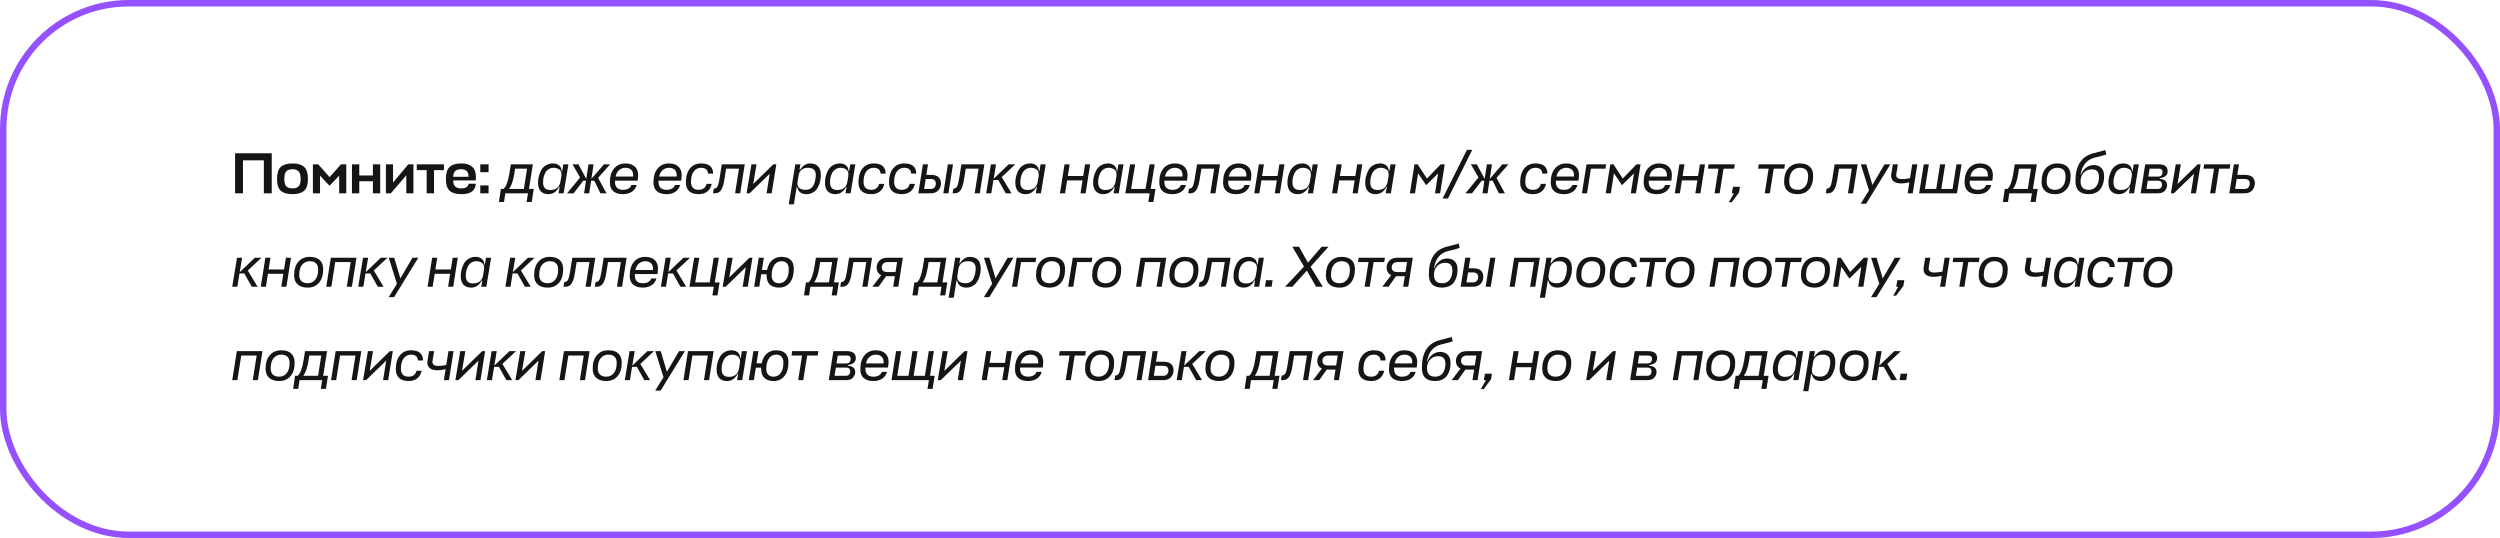
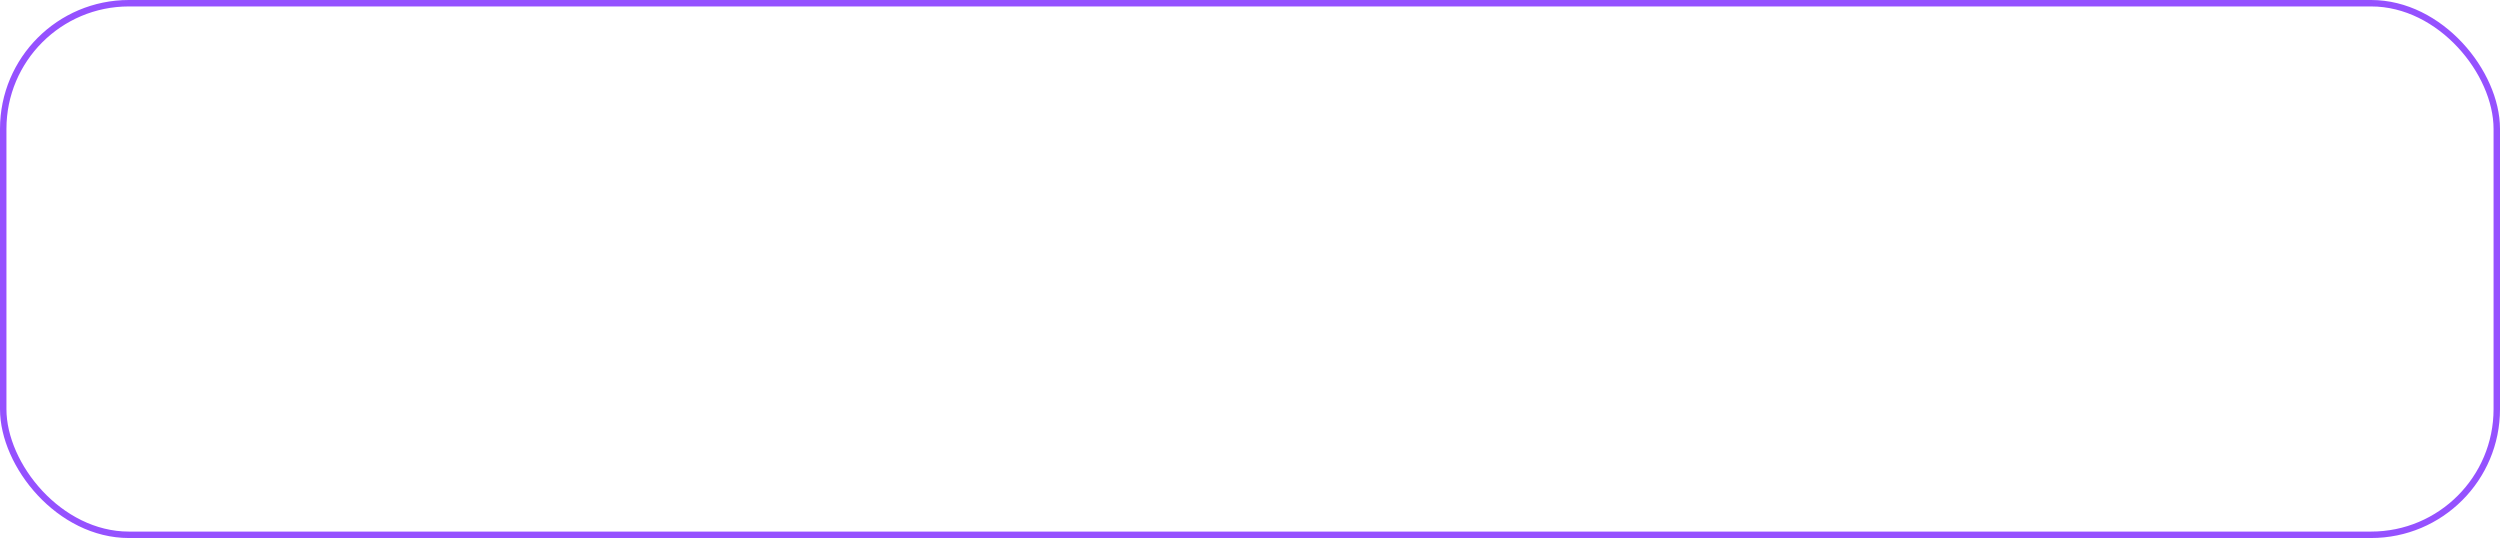
<svg xmlns="http://www.w3.org/2000/svg" width="776" height="167" viewBox="0 0 776 167" fill="none">
-   <path d="M84.348 47.58V60H81.9V49.776H75.42V60H72.972V47.58H84.348ZM88.87 57.84C89.278 58.26 89.914 58.47 90.778 58.47C91.642 58.47 92.278 58.26 92.686 57.84C93.106 57.42 93.316 56.658 93.316 55.554C93.316 54.414 93.106 53.628 92.686 53.196C92.278 52.752 91.642 52.53 90.778 52.53C89.914 52.53 89.278 52.746 88.87 53.178C88.462 53.61 88.258 54.402 88.258 55.554C88.258 56.658 88.462 57.42 88.87 57.84ZM90.778 50.73C92.41 50.73 93.616 51.09 94.396 51.81C95.188 52.53 95.584 53.778 95.584 55.554C95.584 57.282 95.188 58.5 94.396 59.208C93.616 59.916 92.41 60.27 90.778 60.27C89.158 60.27 87.952 59.916 87.16 59.208C86.38 58.5 85.99 57.282 85.99 55.554C85.99 53.778 86.38 52.53 87.16 51.81C87.952 51.09 89.158 50.73 90.778 50.73ZM102.288 57.66L99.336 54.528V60H97.122V51H98.76L102.306 54.978L105.852 51H107.49V60H105.276V54.528L102.288 57.66ZM111.519 51V54.456H115.749V51H118.017V60H115.749V56.256H111.519V60H109.251V51H111.519ZM128.33 60H126.116V54.42L121.31 60H119.78V51H121.994V56.67L126.746 51H128.33V60ZM129.361 51H137.803V52.8H134.725V60H132.439V52.8H129.361V51ZM147.714 54.852V56.004H140.676V56.022C140.688 56.934 140.904 57.57 141.324 57.93C141.744 58.29 142.368 58.47 143.196 58.47C144.564 58.47 145.314 57.99 145.446 57.03H147.714C147.594 58.206 147.156 59.04 146.4 59.532C145.656 60.024 144.582 60.27 143.178 60.27C141.558 60.27 140.358 59.916 139.578 59.208C138.798 58.5 138.408 57.282 138.408 55.554C138.408 53.778 138.792 52.53 139.56 51.81C140.34 51.09 141.54 50.73 143.16 50.73C146.196 50.73 147.714 52.104 147.714 54.852ZM140.676 54.816V54.888H145.428C145.428 54.024 145.23 53.418 144.834 53.07C144.45 52.71 143.886 52.53 143.142 52.53C142.386 52.53 141.798 52.698 141.378 53.034C140.958 53.358 140.724 53.952 140.676 54.816ZM151.653 60H149.079V57.552H151.653V60ZM151.653 53.448H149.079V51H151.653V53.448ZM158.111 53.808L158.561 51H165.401L164.195 58.65H165.689L165.041 62.7H163.457L163.889 60H156.851L156.455 62.7H154.871L155.465 58.65H156.257C156.665 58.35 157.031 57.762 157.355 56.886C157.679 55.998 157.931 54.972 158.111 53.808ZM159.623 54.024C159.299 56.076 158.765 57.618 158.021 58.65H162.611L163.601 52.35H159.875L159.623 54.024ZM173.375 60L173.699 58.038H173.555C173.087 58.854 172.583 59.43 172.043 59.766C171.515 60.102 170.891 60.27 170.171 60.27C169.199 60.27 168.425 59.97 167.849 59.37C167.285 58.758 167.003 57.852 167.003 56.652C167.003 56.028 167.081 55.398 167.237 54.762C167.405 54.114 167.651 53.478 167.975 52.854C168.311 52.23 168.797 51.72 169.433 51.324C170.069 50.928 170.807 50.73 171.647 50.73C172.379 50.73 172.991 50.922 173.483 51.306C173.987 51.678 174.275 52.29 174.347 53.142H174.491L174.851 51H176.435L174.959 60H173.375ZM170.819 58.974C172.631 58.974 173.681 58.104 173.969 56.364L174.239 54.726C174.371 53.742 174.185 53.058 173.681 52.674C173.177 52.278 172.571 52.08 171.863 52.08C171.323 52.08 170.849 52.2 170.441 52.44C170.033 52.668 169.709 52.95 169.469 53.286C169.241 53.622 169.055 54.012 168.911 54.456C168.767 54.888 168.671 55.278 168.623 55.626C168.587 55.974 168.569 56.31 168.569 56.634C168.569 58.194 169.319 58.974 170.819 58.974ZM176.024 60L180.056 55.086L177.698 51H179.552L181.982 55.518L182.666 51H184.25L183.566 55.518L187.472 51H189.38L185.654 55.212L188.264 60H186.374L184.466 56.094H183.476L182.882 60H181.298L181.892 56.094H181.046L178.058 60H176.024ZM193.378 60.27C192.082 60.27 191.08 59.964 190.372 59.352C189.664 58.728 189.31 57.822 189.31 56.634C189.31 54.762 189.748 53.31 190.624 52.278C191.5 51.246 192.67 50.73 194.134 50.73C195.514 50.73 196.564 51.138 197.284 51.954C198.004 52.77 198.238 53.988 197.986 55.608L197.914 56.076H190.894V56.472C190.894 57.264 191.104 57.87 191.524 58.29C191.956 58.71 192.568 58.92 193.36 58.92C194.032 58.92 194.596 58.794 195.052 58.542C195.52 58.29 195.832 57.918 195.988 57.426H197.59C197.362 58.326 196.87 59.028 196.114 59.532C195.37 60.024 194.458 60.27 193.378 60.27ZM194.116 52.08C193.384 52.08 192.742 52.314 192.19 52.782C191.65 53.238 191.278 53.91 191.074 54.798H196.528C196.588 53.838 196.396 53.148 195.952 52.728C195.508 52.296 194.896 52.08 194.116 52.08ZM206.896 60.27C205.6 60.27 204.598 59.964 203.89 59.352C203.182 58.728 202.828 57.822 202.828 56.634C202.828 54.762 203.266 53.31 204.142 52.278C205.018 51.246 206.188 50.73 207.652 50.73C209.032 50.73 210.082 51.138 210.802 51.954C211.522 52.77 211.756 53.988 211.504 55.608L211.432 56.076H204.412V56.472C204.412 57.264 204.622 57.87 205.042 58.29C205.474 58.71 206.086 58.92 206.878 58.92C207.55 58.92 208.114 58.794 208.57 58.542C209.038 58.29 209.35 57.918 209.506 57.426H211.108C210.88 58.326 210.388 59.028 209.632 59.532C208.888 60.024 207.976 60.27 206.896 60.27ZM207.634 52.08C206.902 52.08 206.26 52.314 205.708 52.782C205.168 53.238 204.796 53.91 204.592 54.798H210.046C210.106 53.838 209.914 53.148 209.47 52.728C209.026 52.296 208.414 52.08 207.634 52.08ZM219.326 57.066H220.928C220.7 58.122 220.232 58.92 219.524 59.46C218.828 60 217.946 60.27 216.878 60.27C215.594 60.27 214.61 59.964 213.926 59.352C213.242 58.728 212.9 57.822 212.9 56.634C212.9 54.762 213.326 53.31 214.178 52.278C215.03 51.246 216.182 50.73 217.634 50.73C220.082 50.73 221.324 51.78 221.36 53.88H219.776C219.68 52.68 218.96 52.08 217.616 52.08C216.692 52.08 215.936 52.458 215.348 53.214C214.772 53.958 214.484 55.044 214.484 56.472C214.484 57.264 214.682 57.87 215.078 58.29C215.486 58.71 216.08 58.92 216.86 58.92C218.18 58.92 219.002 58.302 219.326 57.066ZM223.31 55.608L224.048 51H231.176L229.754 60H228.17L229.376 52.35H225.398L224.84 55.824C224.612 57.276 224.27 58.338 223.814 59.01C223.37 59.67 222.746 60 221.942 60H221.312L221.546 58.56C222.026 58.56 222.392 58.362 222.644 57.966C222.896 57.57 223.118 56.784 223.31 55.608ZM239.529 60H237.945L238.917 53.934L232.671 60H231.735L233.247 51H234.831L233.787 57.12L240.051 51H240.969L239.529 60ZM250.307 60.27C248.723 60.27 247.769 59.538 247.445 58.074H247.283L246.419 63.42H244.835L246.869 51H248.453L248.165 52.728H248.327C249.143 51.396 250.211 50.73 251.531 50.73C252.527 50.73 253.319 51.03 253.907 51.63C254.495 52.23 254.789 53.124 254.789 54.312C254.789 54.816 254.747 55.326 254.663 55.842C254.579 56.346 254.429 56.874 254.213 57.426C253.997 57.966 253.727 58.446 253.403 58.866C253.079 59.274 252.647 59.61 252.107 59.874C251.579 60.138 250.979 60.27 250.307 60.27ZM250.847 52.08C249.275 52.08 248.303 52.776 247.931 54.168L247.553 56.49C247.481 56.97 247.511 57.384 247.643 57.732C247.775 58.068 247.985 58.32 248.273 58.488C248.561 58.644 248.849 58.758 249.137 58.83C249.425 58.89 249.737 58.92 250.073 58.92C250.721 58.92 251.267 58.758 251.711 58.434C252.167 58.098 252.491 57.666 252.683 57.138C252.887 56.598 253.025 56.106 253.097 55.662C253.181 55.218 253.223 54.774 253.223 54.33C253.223 52.83 252.431 52.08 250.847 52.08ZM262.443 60L262.767 58.038H262.623C262.155 58.854 261.651 59.43 261.111 59.766C260.583 60.102 259.959 60.27 259.239 60.27C258.267 60.27 257.493 59.97 256.917 59.37C256.353 58.758 256.071 57.852 256.071 56.652C256.071 56.028 256.149 55.398 256.305 54.762C256.473 54.114 256.719 53.478 257.043 52.854C257.379 52.23 257.865 51.72 258.501 51.324C259.137 50.928 259.875 50.73 260.715 50.73C261.447 50.73 262.059 50.922 262.551 51.306C263.055 51.678 263.343 52.29 263.415 53.142H263.559L263.919 51H265.503L264.027 60H262.443ZM259.887 58.974C261.699 58.974 262.749 58.104 263.037 56.364L263.307 54.726C263.439 53.742 263.253 53.058 262.749 52.674C262.245 52.278 261.639 52.08 260.931 52.08C260.391 52.08 259.917 52.2 259.509 52.44C259.101 52.668 258.777 52.95 258.537 53.286C258.309 53.622 258.123 54.012 257.979 54.456C257.835 54.888 257.739 55.278 257.691 55.626C257.655 55.974 257.637 56.31 257.637 56.634C257.637 58.194 258.387 58.974 259.887 58.974ZM272.887 57.066H274.489C274.261 58.122 273.793 58.92 273.085 59.46C272.389 60 271.507 60.27 270.439 60.27C269.155 60.27 268.171 59.964 267.487 59.352C266.803 58.728 266.461 57.822 266.461 56.634C266.461 54.762 266.887 53.31 267.739 52.278C268.591 51.246 269.743 50.73 271.195 50.73C273.643 50.73 274.885 51.78 274.921 53.88H273.337C273.241 52.68 272.521 52.08 271.177 52.08C270.253 52.08 269.497 52.458 268.909 53.214C268.333 53.958 268.045 55.044 268.045 56.472C268.045 57.264 268.243 57.87 268.639 58.29C269.047 58.71 269.641 58.92 270.421 58.92C271.741 58.92 272.563 58.302 272.887 57.066ZM282.379 57.066H283.981C283.753 58.122 283.285 58.92 282.577 59.46C281.881 60 280.999 60.27 279.931 60.27C278.647 60.27 277.663 59.964 276.979 59.352C276.295 58.728 275.953 57.822 275.953 56.634C275.953 54.762 276.379 53.31 277.231 52.278C278.083 51.246 279.235 50.73 280.687 50.73C283.135 50.73 284.377 51.78 284.413 53.88H282.829C282.733 52.68 282.013 52.08 280.669 52.08C279.745 52.08 278.989 52.458 278.401 53.214C277.825 53.958 277.537 55.044 277.537 56.472C277.537 57.264 277.735 57.87 278.131 58.29C278.539 58.71 279.133 58.92 279.913 58.92C281.233 58.92 282.055 58.302 282.379 57.066ZM288.937 54.276C291.025 54.276 292.069 55.17 292.069 56.958C292.069 57.786 291.793 58.5 291.241 59.1C290.701 59.7 289.921 60 288.901 60H285.049L286.471 51H288.055L287.533 54.276H288.937ZM294.229 51H295.813L294.391 60H292.807L294.229 51ZM288.811 55.554H287.335L286.849 58.65H288.955C289.411 58.65 289.777 58.494 290.053 58.182C290.341 57.87 290.485 57.474 290.485 56.994C290.485 56.034 289.927 55.554 288.811 55.554ZM297.683 55.608L298.421 51H305.549L304.127 60H302.543L303.749 52.35H299.771L299.213 55.824C298.985 57.276 298.643 58.338 298.187 59.01C297.743 59.67 297.119 60 296.315 60H295.685L295.919 58.56C296.399 58.56 296.765 58.362 297.017 57.966C297.269 57.57 297.491 56.784 297.683 55.608ZM312.174 60L309.852 55.878H308.358L307.692 60H306.108L307.584 51H309.168L308.43 55.482L313.11 51H315.162L310.932 54.96L313.974 60H312.174ZM321.523 60L321.847 58.038H321.703C321.235 58.854 320.731 59.43 320.191 59.766C319.663 60.102 319.039 60.27 318.319 60.27C317.347 60.27 316.573 59.97 315.997 59.37C315.433 58.758 315.151 57.852 315.151 56.652C315.151 56.028 315.229 55.398 315.385 54.762C315.553 54.114 315.799 53.478 316.123 52.854C316.459 52.23 316.945 51.72 317.581 51.324C318.217 50.928 318.955 50.73 319.795 50.73C320.527 50.73 321.139 50.922 321.631 51.306C322.135 51.678 322.423 52.29 322.495 53.142H322.639L322.999 51H324.583L323.107 60H321.523ZM318.967 58.974C320.779 58.974 321.829 58.104 322.117 56.364L322.387 54.726C322.519 53.742 322.333 53.058 321.829 52.674C321.325 52.278 320.719 52.08 320.011 52.08C319.471 52.08 318.997 52.2 318.589 52.44C318.181 52.668 317.857 52.95 317.617 53.286C317.389 53.622 317.203 54.012 317.059 54.456C316.915 54.888 316.819 55.278 316.771 55.626C316.735 55.974 316.717 56.31 316.717 56.634C316.717 58.194 317.467 58.974 318.967 58.974ZM336.806 51H338.39L336.968 60H335.384L336.014 55.986H331.226L330.596 60H329.012L330.434 51H332.018L331.442 54.636H336.23L336.806 51ZM345.676 60L346 58.038H345.856C345.388 58.854 344.884 59.43 344.344 59.766C343.816 60.102 343.192 60.27 342.472 60.27C341.5 60.27 340.726 59.97 340.15 59.37C339.586 58.758 339.304 57.852 339.304 56.652C339.304 56.028 339.382 55.398 339.538 54.762C339.706 54.114 339.952 53.478 340.276 52.854C340.612 52.23 341.098 51.72 341.734 51.324C342.37 50.928 343.108 50.73 343.948 50.73C344.68 50.73 345.292 50.922 345.784 51.306C346.288 51.678 346.576 52.29 346.648 53.142H346.792L347.152 51H348.736L347.26 60H345.676ZM343.12 58.974C344.932 58.974 345.982 58.104 346.27 56.364L346.54 54.726C346.672 53.742 346.486 53.058 345.982 52.674C345.478 52.278 344.872 52.08 344.164 52.08C343.624 52.08 343.15 52.2 342.742 52.44C342.334 52.668 342.01 52.95 341.77 53.286C341.542 53.622 341.356 54.012 341.212 54.456C341.068 54.888 340.972 55.278 340.924 55.626C340.888 55.974 340.87 56.31 340.87 56.634C340.87 58.194 341.62 58.974 343.12 58.974ZM356.425 62.7L356.857 60H349.297L350.773 51H352.357L351.097 58.65H355.579L356.839 51H358.423L357.163 58.65H358.657L358.009 62.7H356.425ZM363.904 60.27C362.608 60.27 361.606 59.964 360.898 59.352C360.19 58.728 359.836 57.822 359.836 56.634C359.836 54.762 360.274 53.31 361.15 52.278C362.026 51.246 363.196 50.73 364.66 50.73C366.04 50.73 367.09 51.138 367.81 51.954C368.53 52.77 368.764 53.988 368.512 55.608L368.44 56.076H361.42V56.472C361.42 57.264 361.63 57.87 362.05 58.29C362.482 58.71 363.094 58.92 363.886 58.92C364.558 58.92 365.122 58.794 365.578 58.542C366.046 58.29 366.358 57.918 366.514 57.426H368.116C367.888 58.326 367.396 59.028 366.64 59.532C365.896 60.024 364.984 60.27 363.904 60.27ZM364.642 52.08C363.91 52.08 363.268 52.314 362.716 52.782C362.176 53.238 361.804 53.91 361.6 54.798H367.054C367.114 53.838 366.922 53.148 366.478 52.728C366.034 52.296 365.422 52.08 364.642 52.08ZM370.826 55.608L371.564 51H378.692L377.27 60H375.686L376.892 52.35H372.914L372.356 55.824C372.128 57.276 371.786 58.338 371.33 59.01C370.886 59.67 370.262 60 369.458 60H368.828L369.062 58.56C369.542 58.56 369.908 58.362 370.16 57.966C370.412 57.57 370.634 56.784 370.826 55.608ZM383.714 60.27C382.418 60.27 381.416 59.964 380.708 59.352C380 58.728 379.646 57.822 379.646 56.634C379.646 54.762 380.084 53.31 380.96 52.278C381.836 51.246 383.006 50.73 384.47 50.73C385.85 50.73 386.9 51.138 387.62 51.954C388.34 52.77 388.574 53.988 388.322 55.608L388.25 56.076H381.23V56.472C381.23 57.264 381.44 57.87 381.86 58.29C382.292 58.71 382.904 58.92 383.696 58.92C384.368 58.92 384.932 58.794 385.388 58.542C385.856 58.29 386.168 57.918 386.324 57.426H387.926C387.698 58.326 387.206 59.028 386.45 59.532C385.706 60.024 384.794 60.27 383.714 60.27ZM384.452 52.08C383.72 52.08 383.078 52.314 382.526 52.782C381.986 53.238 381.614 53.91 381.41 54.798H386.864C386.924 53.838 386.732 53.148 386.288 52.728C385.844 52.296 385.232 52.08 384.452 52.08ZM397.116 51H398.7L397.278 60H395.694L396.324 55.986H391.536L390.906 60H389.322L390.744 51H392.328L391.752 54.636H396.54L397.116 51ZM405.986 60L406.31 58.038H406.166C405.698 58.854 405.194 59.43 404.654 59.766C404.126 60.102 403.502 60.27 402.782 60.27C401.81 60.27 401.036 59.97 400.46 59.37C399.896 58.758 399.614 57.852 399.614 56.652C399.614 56.028 399.692 55.398 399.848 54.762C400.016 54.114 400.262 53.478 400.586 52.854C400.922 52.23 401.408 51.72 402.044 51.324C402.68 50.928 403.418 50.73 404.258 50.73C404.99 50.73 405.602 50.922 406.094 51.306C406.598 51.678 406.886 52.29 406.958 53.142H407.102L407.462 51H409.046L407.57 60H405.986ZM403.43 58.974C405.242 58.974 406.292 58.104 406.58 56.364L406.85 54.726C406.982 53.742 406.796 53.058 406.292 52.674C405.788 52.278 405.182 52.08 404.474 52.08C403.934 52.08 403.46 52.2 403.052 52.44C402.644 52.668 402.32 52.95 402.08 53.286C401.852 53.622 401.666 54.012 401.522 54.456C401.378 54.888 401.282 55.278 401.234 55.626C401.198 55.974 401.18 56.31 401.18 56.634C401.18 58.194 401.93 58.974 403.43 58.974ZM421.269 51H422.853L421.431 60H419.847L420.477 55.986H415.689L415.059 60H413.475L414.897 51H416.481L415.905 54.636H420.693L421.269 51ZM430.138 60L430.462 58.038H430.318C429.85 58.854 429.346 59.43 428.806 59.766C428.278 60.102 427.654 60.27 426.934 60.27C425.962 60.27 425.188 59.97 424.612 59.37C424.048 58.758 423.766 57.852 423.766 56.652C423.766 56.028 423.844 55.398 424 54.762C424.168 54.114 424.414 53.478 424.738 52.854C425.074 52.23 425.56 51.72 426.196 51.324C426.832 50.928 427.57 50.73 428.41 50.73C429.142 50.73 429.754 50.922 430.246 51.306C430.75 51.678 431.038 52.29 431.11 53.142H431.254L431.614 51H433.198L431.722 60H430.138ZM427.582 58.974C429.394 58.974 430.444 58.104 430.732 56.364L431.002 54.726C431.134 53.742 430.948 53.058 430.444 52.674C429.94 52.278 429.334 52.08 428.626 52.08C428.086 52.08 427.612 52.2 427.204 52.44C426.796 52.668 426.472 52.95 426.232 53.286C426.004 53.622 425.818 54.012 425.674 54.456C425.53 54.888 425.434 55.278 425.386 55.626C425.35 55.974 425.332 56.31 425.332 56.634C425.332 58.194 426.082 58.974 427.582 58.974ZM442.685 57.48L440.183 53.79L439.211 60H437.627L439.049 51H440.039L442.919 55.428L447.185 51H448.445L447.023 60H445.421L446.393 53.826L442.685 57.48ZM447.776 61.62L455.336 46.5H456.992L449.45 61.62H447.776ZM454.884 60L458.916 55.086L456.558 51H458.412L460.842 55.518L461.526 51H463.11L462.426 55.518L466.332 51H468.24L464.514 55.212L467.124 60H465.234L463.326 56.094H462.336L461.742 60H460.158L460.752 56.094H459.906L456.918 60H454.884ZM478.287 57.066H479.889C479.661 58.122 479.193 58.92 478.485 59.46C477.789 60 476.907 60.27 475.839 60.27C474.555 60.27 473.571 59.964 472.887 59.352C472.203 58.728 471.861 57.822 471.861 56.634C471.861 54.762 472.287 53.31 473.139 52.278C473.991 51.246 475.143 50.73 476.595 50.73C479.043 50.73 480.285 51.78 480.321 53.88H478.737C478.641 52.68 477.921 52.08 476.577 52.08C475.653 52.08 474.897 52.458 474.309 53.214C473.733 53.958 473.445 55.044 473.445 56.472C473.445 57.264 473.643 57.87 474.039 58.29C474.447 58.71 475.041 58.92 475.821 58.92C477.141 58.92 477.963 58.302 478.287 57.066ZM485.421 60.27C484.125 60.27 483.123 59.964 482.415 59.352C481.707 58.728 481.353 57.822 481.353 56.634C481.353 54.762 481.791 53.31 482.667 52.278C483.543 51.246 484.713 50.73 486.177 50.73C487.557 50.73 488.607 51.138 489.327 51.954C490.047 52.77 490.281 53.988 490.029 55.608L489.957 56.076H482.937V56.472C482.937 57.264 483.147 57.87 483.567 58.29C483.999 58.71 484.611 58.92 485.403 58.92C486.075 58.92 486.639 58.794 487.095 58.542C487.563 58.29 487.875 57.918 488.031 57.426H489.633C489.405 58.326 488.913 59.028 488.157 59.532C487.413 60.024 486.501 60.27 485.421 60.27ZM486.159 52.08C485.427 52.08 484.785 52.314 484.233 52.782C483.693 53.238 483.321 53.91 483.117 54.798H488.571C488.631 53.838 488.439 53.148 487.995 52.728C487.551 52.296 486.939 52.08 486.159 52.08ZM491.029 60L492.451 51H498.535L498.319 52.35H493.819L492.613 60H491.029ZM503.47 57.48L500.968 53.79L499.996 60H498.412L499.834 51H500.824L503.704 55.428L507.97 51H509.23L507.808 60H506.206L507.178 53.826L503.47 57.48ZM514.249 60.27C512.953 60.27 511.951 59.964 511.243 59.352C510.535 58.728 510.181 57.822 510.181 56.634C510.181 54.762 510.619 53.31 511.495 52.278C512.371 51.246 513.541 50.73 515.005 50.73C516.385 50.73 517.435 51.138 518.155 51.954C518.875 52.77 519.109 53.988 518.857 55.608L518.785 56.076H511.765V56.472C511.765 57.264 511.975 57.87 512.395 58.29C512.827 58.71 513.439 58.92 514.231 58.92C514.903 58.92 515.467 58.794 515.923 58.542C516.391 58.29 516.703 57.918 516.859 57.426H518.461C518.233 58.326 517.741 59.028 516.985 59.532C516.241 60.024 515.329 60.27 514.249 60.27ZM514.987 52.08C514.255 52.08 513.613 52.314 513.061 52.782C512.521 53.238 512.149 53.91 511.945 54.798H517.399C517.459 53.838 517.267 53.148 516.823 52.728C516.379 52.296 515.767 52.08 514.987 52.08ZM527.652 51H529.236L527.814 60H526.23L526.86 55.986H522.072L521.442 60H519.858L521.28 51H522.864L522.288 54.636H527.076L527.652 51ZM530.347 51H538.483L538.267 52.35H534.991L533.785 60H532.201L533.407 52.35H530.131L530.347 51ZM537.539 62.772H536.639L538.223 60H537.557L537.935 57.984H540.077L539.807 59.73L537.539 62.772ZM545.921 51H554.057L553.841 52.35H550.565L549.359 60H547.775L548.981 52.35H545.705L545.921 51ZM558.005 58.92C558.965 58.92 559.745 58.56 560.345 57.84C560.945 57.12 561.245 56.07 561.245 54.69C561.245 52.95 560.375 52.08 558.635 52.08C557.675 52.08 556.889 52.446 556.277 53.178C555.677 53.91 555.377 54.978 555.377 56.382C555.377 57.186 555.599 57.81 556.043 58.254C556.499 58.698 557.153 58.92 558.005 58.92ZM558.653 50.73C560.021 50.73 561.053 51.06 561.749 51.72C562.457 52.368 562.811 53.316 562.811 54.564C562.811 56.376 562.379 57.78 561.515 58.776C560.651 59.772 559.487 60.27 558.023 60.27C556.667 60.27 555.623 59.94 554.891 59.28C554.159 58.62 553.793 57.684 553.793 56.472C553.793 54.648 554.231 53.238 555.107 52.242C555.983 51.234 557.165 50.73 558.653 50.73ZM568.738 55.608L569.476 51H576.604L575.182 60H573.598L574.804 52.35H570.826L570.268 55.824C570.04 57.276 569.698 58.338 569.242 59.01C568.798 59.67 568.174 60 567.37 60H566.74L566.974 58.56C567.454 58.56 567.82 58.362 568.072 57.966C568.324 57.57 568.546 56.784 568.738 55.608ZM577.558 63.24L580.132 59.082L577.594 51H579.286L581.194 57.408L584.956 51H586.774L579.25 63.24H577.558ZM587.058 53.952L587.544 51H589.11L588.624 53.952C588.528 54.48 588.624 54.888 588.912 55.176C589.212 55.452 589.704 55.59 590.388 55.59C591.168 55.59 591.996 55.494 592.872 55.302L593.556 51H595.14L593.718 60H592.134L592.674 56.598C591.702 56.826 590.874 56.94 590.19 56.94C589.014 56.94 588.156 56.676 587.616 56.148C587.088 55.62 586.902 54.888 587.058 53.952ZM598.713 51L597.507 58.65H600.999L602.205 51H603.789L602.583 58.65H606.075L607.281 51H608.865L607.443 60H595.707L597.129 51H598.713ZM613.882 60.27C612.586 60.27 611.584 59.964 610.876 59.352C610.168 58.728 609.814 57.822 609.814 56.634C609.814 54.762 610.252 53.31 611.128 52.278C612.004 51.246 613.174 50.73 614.638 50.73C616.018 50.73 617.068 51.138 617.788 51.954C618.508 52.77 618.742 53.988 618.49 55.608L618.418 56.076H611.398V56.472C611.398 57.264 611.608 57.87 612.028 58.29C612.46 58.71 613.072 58.92 613.864 58.92C614.536 58.92 615.1 58.794 615.556 58.542C616.024 58.29 616.336 57.918 616.492 57.426H618.094C617.866 58.326 617.374 59.028 616.618 59.532C615.874 60.024 614.962 60.27 613.882 60.27ZM614.62 52.08C613.888 52.08 613.246 52.314 612.694 52.782C612.154 53.238 611.782 53.91 611.578 54.798H617.032C617.092 53.838 616.9 53.148 616.456 52.728C616.012 52.296 615.4 52.08 614.62 52.08ZM624.934 53.808L625.384 51H632.224L631.018 58.65H632.512L631.864 62.7H630.28L630.712 60H623.674L623.278 62.7H621.694L622.288 58.65H623.08C623.488 58.35 623.854 57.762 624.178 56.886C624.502 55.998 624.754 54.972 624.934 53.808ZM626.446 54.024C626.122 56.076 625.588 57.618 624.844 58.65H629.434L630.424 52.35H626.698L626.446 54.024ZM637.915 58.92C638.875 58.92 639.655 58.56 640.255 57.84C640.855 57.12 641.155 56.07 641.155 54.69C641.155 52.95 640.285 52.08 638.545 52.08C637.585 52.08 636.799 52.446 636.187 53.178C635.587 53.91 635.287 54.978 635.287 56.382C635.287 57.186 635.509 57.81 635.953 58.254C636.409 58.698 637.063 58.92 637.915 58.92ZM638.563 50.73C639.931 50.73 640.963 51.06 641.659 51.72C642.367 52.368 642.721 53.316 642.721 54.564C642.721 56.376 642.289 57.78 641.425 58.776C640.561 59.772 639.397 60.27 637.933 60.27C636.577 60.27 635.533 59.94 634.801 59.28C634.069 58.62 633.703 57.684 633.703 56.472C633.703 54.648 634.141 53.238 635.017 52.242C635.893 51.234 637.075 50.73 638.563 50.73ZM648.286 60.27C645.574 60.27 644.218 58.908 644.218 56.184C644.218 51.348 646.108 48.468 649.888 47.544C652 47.016 653.2 46.698 653.488 46.59L653.794 47.958C653.122 48.198 651.94 48.516 650.248 48.912C647.74 49.524 646.264 51.294 645.82 54.222H645.946C646.306 53.25 646.846 52.512 647.566 52.008C648.286 51.492 649.06 51.234 649.888 51.234C650.884 51.234 651.67 51.528 652.246 52.116C652.834 52.692 653.128 53.556 653.128 54.708C653.128 55.452 653.038 56.148 652.858 56.796C652.69 57.432 652.42 58.02 652.048 58.56C651.688 59.088 651.184 59.508 650.536 59.82C649.888 60.12 649.138 60.27 648.286 60.27ZM648.322 58.92C649.378 58.92 650.176 58.548 650.716 57.804C651.256 57.06 651.526 56.112 651.526 54.96C651.526 53.364 650.794 52.566 649.33 52.566C648.238 52.566 647.374 52.932 646.738 53.664C646.114 54.384 645.802 55.254 645.802 56.274C645.802 58.038 646.642 58.92 648.322 58.92ZM660.834 60L661.158 58.038H661.014C660.546 58.854 660.042 59.43 659.502 59.766C658.974 60.102 658.35 60.27 657.63 60.27C656.658 60.27 655.884 59.97 655.308 59.37C654.744 58.758 654.462 57.852 654.462 56.652C654.462 56.028 654.54 55.398 654.696 54.762C654.864 54.114 655.11 53.478 655.434 52.854C655.77 52.23 656.256 51.72 656.892 51.324C657.528 50.928 658.266 50.73 659.106 50.73C659.838 50.73 660.45 50.922 660.942 51.306C661.446 51.678 661.734 52.29 661.806 53.142H661.95L662.31 51H663.894L662.418 60H660.834ZM658.278 58.974C660.09 58.974 661.14 58.104 661.428 56.364L661.698 54.726C661.83 53.742 661.644 53.058 661.14 52.674C660.636 52.278 660.03 52.08 659.322 52.08C658.782 52.08 658.308 52.2 657.9 52.44C657.492 52.668 657.168 52.95 656.928 53.286C656.7 53.622 656.514 54.012 656.37 54.456C656.226 54.888 656.13 55.278 656.082 55.626C656.046 55.974 656.028 56.31 656.028 56.634C656.028 58.194 656.778 58.974 658.278 58.974ZM664.455 60L665.877 51H670.089C671.925 51 672.843 51.732 672.843 53.196C672.843 53.76 672.633 54.228 672.213 54.6C671.793 54.972 671.193 55.206 670.413 55.302L670.377 55.536C671.901 55.632 672.663 56.292 672.663 57.516C672.663 58.104 672.429 58.668 671.961 59.208C671.505 59.736 670.785 60 669.801 60H664.455ZM669.837 56.094H666.651L666.255 58.65H669.711C670.191 58.65 670.539 58.524 670.755 58.272C670.983 58.008 671.097 57.678 671.097 57.282C671.097 56.49 670.677 56.094 669.837 56.094ZM669.999 52.35H667.245L666.849 54.816H669.837C670.329 54.816 670.689 54.678 670.917 54.402C671.145 54.114 671.259 53.808 671.259 53.484C671.259 53.112 671.169 52.83 670.989 52.638C670.809 52.446 670.479 52.35 669.999 52.35ZM681.636 60H680.052L681.024 53.934L674.778 60H673.842L675.354 51H676.938L675.894 57.12L682.158 51H683.076L681.636 60ZM684.173 51H692.309L692.093 52.35H688.817L687.611 60H686.027L687.233 52.35H683.957L684.173 51ZM696.771 54.276C698.859 54.276 699.903 55.17 699.903 56.958C699.903 57.786 699.627 58.5 699.075 59.1C698.535 59.7 697.755 60 696.735 60H691.983L693.405 51H694.989L694.467 54.276H696.771ZM696.645 55.554H694.269L693.783 58.65H696.789C697.245 58.65 697.611 58.494 697.887 58.182C698.175 57.87 698.319 57.474 698.319 56.994C698.319 56.034 697.761 55.554 696.645 55.554ZM78.156 89L75.834 84.878H74.34L73.674 89H72.09L73.566 80H75.15L74.412 84.482L79.092 80H81.144L76.914 83.96L79.956 89H78.156ZM88.743 80H90.327L88.905 89H87.321L87.951 84.986H83.163L82.533 89H80.949L82.371 80H83.955L83.379 83.636H88.167L88.743 80ZM95.507 87.92C96.467 87.92 97.247 87.56 97.847 86.84C98.447 86.12 98.747 85.07 98.747 83.69C98.747 81.95 97.877 81.08 96.137 81.08C95.177 81.08 94.391 81.446 93.779 82.178C93.179 82.91 92.879 83.978 92.879 85.382C92.879 86.186 93.101 86.81 93.545 87.254C94.001 87.698 94.655 87.92 95.507 87.92ZM96.155 79.73C97.523 79.73 98.555 80.06 99.251 80.72C99.959 81.368 100.313 82.316 100.313 83.564C100.313 85.376 99.881 86.78 99.017 87.776C98.153 88.772 96.989 89.27 95.525 89.27C94.169 89.27 93.125 88.94 92.393 88.28C91.661 87.62 91.295 86.684 91.295 85.472C91.295 83.648 91.733 82.238 92.609 81.242C93.485 80.234 94.667 79.73 96.155 79.73ZM101.27 89L102.692 80H110.648L109.226 89H107.642L108.848 81.35H104.06L102.854 89H101.27ZM117.267 89L114.945 84.878H113.451L112.785 89H111.201L112.677 80H114.261L113.523 84.482L118.203 80H120.255L116.025 83.96L119.067 89H117.267ZM120.632 92.24L123.206 88.082L120.668 80H122.36L124.268 86.408L128.03 80H129.848L122.324 92.24H120.632ZM140.511 80H142.095L140.673 89H139.089L139.719 84.986H134.931L134.301 89H132.717L134.139 80H135.723L135.147 83.636H139.935L140.511 80ZM149.381 89L149.705 87.038H149.561C149.093 87.854 148.589 88.43 148.049 88.766C147.521 89.102 146.897 89.27 146.177 89.27C145.205 89.27 144.431 88.97 143.855 88.37C143.291 87.758 143.009 86.852 143.009 85.652C143.009 85.028 143.087 84.398 143.243 83.762C143.411 83.114 143.657 82.478 143.981 81.854C144.317 81.23 144.803 80.72 145.439 80.324C146.075 79.928 146.813 79.73 147.653 79.73C148.385 79.73 148.997 79.922 149.489 80.306C149.993 80.678 150.281 81.29 150.353 82.142H150.497L150.857 80H152.441L150.965 89H149.381ZM146.825 87.974C148.637 87.974 149.687 87.104 149.975 85.364L150.245 83.726C150.377 82.742 150.191 82.058 149.687 81.674C149.183 81.278 148.577 81.08 147.869 81.08C147.329 81.08 146.855 81.2 146.447 81.44C146.039 81.668 145.715 81.95 145.475 82.286C145.247 82.622 145.061 83.012 144.917 83.456C144.773 83.888 144.677 84.278 144.629 84.626C144.593 84.974 144.575 85.31 144.575 85.634C144.575 87.194 145.325 87.974 146.825 87.974ZM162.935 89L160.613 84.878H159.119L158.453 89H156.869L158.345 80H159.929L159.191 84.482L163.871 80H165.923L161.693 83.96L164.735 89H162.935ZM170.003 87.92C170.963 87.92 171.743 87.56 172.343 86.84C172.943 86.12 173.243 85.07 173.243 83.69C173.243 81.95 172.373 81.08 170.633 81.08C169.673 81.08 168.887 81.446 168.275 82.178C167.675 82.91 167.375 83.978 167.375 85.382C167.375 86.186 167.597 86.81 168.041 87.254C168.497 87.698 169.151 87.92 170.003 87.92ZM170.651 79.73C172.019 79.73 173.051 80.06 173.747 80.72C174.455 81.368 174.809 82.316 174.809 83.564C174.809 85.376 174.377 86.78 173.513 87.776C172.649 88.772 171.485 89.27 170.021 89.27C168.665 89.27 167.621 88.94 166.889 88.28C166.157 87.62 165.791 86.684 165.791 85.472C165.791 83.648 166.229 82.238 167.105 81.242C167.981 80.234 169.163 79.73 170.651 79.73ZM176.904 84.608L177.642 80H184.77L183.348 89H181.764L182.97 81.35H178.992L178.434 84.824C178.206 86.276 177.864 87.338 177.408 88.01C176.964 88.67 176.34 89 175.536 89H174.906L175.14 87.56C175.62 87.56 175.986 87.362 176.238 86.966C176.49 86.57 176.712 85.784 176.904 84.608ZM186.642 84.608L187.38 80H194.508L193.086 89H191.502L192.708 81.35H188.73L188.172 84.824C187.944 86.276 187.602 87.338 187.146 88.01C186.702 88.67 186.078 89 185.274 89H184.644L184.878 87.56C185.358 87.56 185.724 87.362 185.976 86.966C186.228 86.57 186.45 85.784 186.642 84.608ZM199.531 89.27C198.235 89.27 197.233 88.964 196.525 88.352C195.817 87.728 195.463 86.822 195.463 85.634C195.463 83.762 195.901 82.31 196.777 81.278C197.653 80.246 198.823 79.73 200.287 79.73C201.667 79.73 202.717 80.138 203.437 80.954C204.157 81.77 204.391 82.988 204.139 84.608L204.067 85.076H197.047V85.472C197.047 86.264 197.257 86.87 197.677 87.29C198.109 87.71 198.721 87.92 199.513 87.92C200.185 87.92 200.749 87.794 201.205 87.542C201.673 87.29 201.985 86.918 202.141 86.426H203.743C203.515 87.326 203.023 88.028 202.267 88.532C201.523 89.024 200.611 89.27 199.531 89.27ZM200.269 81.08C199.537 81.08 198.895 81.314 198.343 81.782C197.803 82.238 197.431 82.91 197.227 83.798H202.681C202.741 82.838 202.549 82.148 202.105 81.728C201.661 81.296 201.049 81.08 200.269 81.08ZM211.205 89L208.883 84.878H207.389L206.723 89H205.139L206.615 80H208.199L207.461 84.482L212.141 80H214.193L209.963 83.96L213.005 89H211.205ZM221.126 91.7L221.558 89H213.998L215.474 80H217.058L215.798 87.65H220.28L221.54 80H223.124L221.864 87.65H223.358L222.71 91.7H221.126ZM232.111 89H230.527L231.499 82.934L225.253 89H224.317L225.829 80H227.413L226.369 86.12L232.633 80H233.551L232.111 89ZM242.55 79.73C245.118 79.73 246.402 80.978 246.402 83.474C246.402 85.298 245.988 86.72 245.16 87.74C244.332 88.76 243.222 89.27 241.83 89.27C240.594 89.27 239.634 88.952 238.95 88.316C238.278 87.668 237.942 86.75 237.942 85.562V85.13H236.286L235.674 89H234.09L235.512 80H237.096L236.502 83.78H238.104C238.356 82.496 238.872 81.5 239.652 80.792C240.432 80.084 241.398 79.73 242.55 79.73ZM241.812 87.92C242.712 87.92 243.438 87.548 243.99 86.804C244.554 86.06 244.836 84.992 244.836 83.6C244.836 81.92 244.068 81.08 242.532 81.08C241.656 81.08 240.936 81.464 240.372 82.232C239.808 83 239.526 84.08 239.526 85.472C239.526 86.24 239.718 86.84 240.102 87.272C240.498 87.704 241.068 87.92 241.812 87.92ZM252.805 82.808L253.255 80H260.095L258.889 87.65H260.383L259.735 91.7H258.151L258.583 89H251.545L251.149 91.7H249.565L250.159 87.65H250.951C251.359 87.35 251.725 86.762 252.049 85.886C252.373 84.998 252.625 83.972 252.805 82.808ZM254.317 83.024C253.993 85.076 253.459 86.618 252.715 87.65H257.305L258.295 81.35H254.569L254.317 83.024ZM262.826 84.608L263.564 80H270.692L269.27 89H267.686L268.892 81.35H264.914L264.356 84.824C264.128 86.276 263.786 87.338 263.33 88.01C262.886 88.67 262.262 89 261.458 89H260.828L261.062 87.56C261.542 87.56 261.908 87.362 262.16 86.966C262.412 86.57 262.634 85.784 262.826 84.608ZM275.246 85.724H275.048L272.708 89H270.782L273.536 85.4C272.588 84.956 272.114 84.152 272.114 82.988C272.114 82.172 272.402 81.47 272.978 80.882C273.566 80.294 274.4 80 275.48 80H280.25L278.828 89H277.244L277.766 85.724H275.246ZM273.698 82.952C273.698 83.948 274.274 84.446 275.426 84.446H277.964L278.45 81.35H275.48C274.952 81.35 274.52 81.5 274.184 81.8C273.86 82.1 273.698 82.484 273.698 82.952ZM286.467 82.808L286.917 80H293.757L292.551 87.65H294.045L293.397 91.7H291.813L292.245 89H285.207L284.811 91.7H283.227L283.821 87.65H284.613C285.021 87.35 285.387 86.762 285.711 85.886C286.035 84.998 286.287 83.972 286.467 82.808ZM287.979 83.024C287.655 85.076 287.121 86.618 286.377 87.65H290.967L291.957 81.35H288.231L287.979 83.024ZM299.93 89.27C298.346 89.27 297.392 88.538 297.068 87.074H296.906L296.042 92.42H294.458L296.492 80H298.076L297.788 81.728H297.95C298.766 80.396 299.834 79.73 301.154 79.73C302.15 79.73 302.942 80.03 303.53 80.63C304.118 81.23 304.412 82.124 304.412 83.312C304.412 83.816 304.37 84.326 304.286 84.842C304.202 85.346 304.052 85.874 303.836 86.426C303.62 86.966 303.35 87.446 303.026 87.866C302.702 88.274 302.27 88.61 301.73 88.874C301.202 89.138 300.602 89.27 299.93 89.27ZM300.47 81.08C298.898 81.08 297.926 81.776 297.554 83.168L297.176 85.49C297.104 85.97 297.134 86.384 297.266 86.732C297.398 87.068 297.608 87.32 297.896 87.488C298.184 87.644 298.472 87.758 298.76 87.83C299.048 87.89 299.36 87.92 299.696 87.92C300.344 87.92 300.89 87.758 301.334 87.434C301.79 87.098 302.114 86.666 302.306 86.138C302.51 85.598 302.648 85.106 302.72 84.662C302.804 84.218 302.846 83.774 302.846 83.33C302.846 81.83 302.054 81.08 300.47 81.08ZM305.379 92.24L307.953 88.082L305.415 80H307.107L309.015 86.408L312.777 80H314.595L307.071 92.24H305.379ZM314.141 89L315.563 80H321.647L321.431 81.35H316.931L315.725 89H314.141ZM325.798 87.92C326.758 87.92 327.538 87.56 328.138 86.84C328.738 86.12 329.038 85.07 329.038 83.69C329.038 81.95 328.168 81.08 326.428 81.08C325.468 81.08 324.682 81.446 324.07 82.178C323.47 82.91 323.17 83.978 323.17 85.382C323.17 86.186 323.392 86.81 323.836 87.254C324.292 87.698 324.946 87.92 325.798 87.92ZM326.446 79.73C327.814 79.73 328.846 80.06 329.542 80.72C330.25 81.368 330.604 82.316 330.604 83.564C330.604 85.376 330.172 86.78 329.308 87.776C328.444 88.772 327.28 89.27 325.816 89.27C324.46 89.27 323.416 88.94 322.684 88.28C321.952 87.62 321.586 86.684 321.586 85.472C321.586 83.648 322.024 82.238 322.9 81.242C323.776 80.234 324.958 79.73 326.446 79.73ZM331.561 89L332.983 80H339.067L338.851 81.35H334.351L333.145 89H331.561ZM343.218 87.92C344.178 87.92 344.958 87.56 345.558 86.84C346.158 86.12 346.458 85.07 346.458 83.69C346.458 81.95 345.588 81.08 343.848 81.08C342.888 81.08 342.102 81.446 341.49 82.178C340.89 82.91 340.59 83.978 340.59 85.382C340.59 86.186 340.812 86.81 341.256 87.254C341.712 87.698 342.366 87.92 343.218 87.92ZM343.866 79.73C345.234 79.73 346.266 80.06 346.962 80.72C347.67 81.368 348.024 82.316 348.024 83.564C348.024 85.376 347.592 86.78 346.728 87.776C345.864 88.772 344.7 89.27 343.236 89.27C341.88 89.27 340.836 88.94 340.104 88.28C339.372 87.62 339.006 86.684 339.006 85.472C339.006 83.648 339.444 82.238 340.32 81.242C341.196 80.234 342.378 79.73 343.866 79.73ZM352.637 89L354.059 80H362.015L360.593 89H359.009L360.215 81.35H355.427L354.221 89H352.637ZM367.195 87.92C368.155 87.92 368.935 87.56 369.535 86.84C370.135 86.12 370.435 85.07 370.435 83.69C370.435 81.95 369.565 81.08 367.825 81.08C366.865 81.08 366.079 81.446 365.467 82.178C364.867 82.91 364.567 83.978 364.567 85.382C364.567 86.186 364.789 86.81 365.233 87.254C365.689 87.698 366.343 87.92 367.195 87.92ZM367.843 79.73C369.211 79.73 370.243 80.06 370.939 80.72C371.647 81.368 372.001 82.316 372.001 83.564C372.001 85.376 371.569 86.78 370.705 87.776C369.841 88.772 368.677 89.27 367.213 89.27C365.857 89.27 364.813 88.94 364.081 88.28C363.349 87.62 362.983 86.684 362.983 85.472C362.983 83.648 363.421 82.238 364.297 81.242C365.173 80.234 366.355 79.73 367.843 79.73ZM374.095 84.608L374.833 80H381.961L380.539 89H378.955L380.161 81.35H376.183L375.625 84.824C375.397 86.276 375.055 87.338 374.599 88.01C374.155 88.67 373.531 89 372.727 89H372.097L372.331 87.56C372.811 87.56 373.177 87.362 373.429 86.966C373.681 86.57 373.903 85.784 374.095 84.608ZM389.252 89L389.576 87.038H389.432C388.964 87.854 388.46 88.43 387.92 88.766C387.392 89.102 386.768 89.27 386.048 89.27C385.076 89.27 384.302 88.97 383.726 88.37C383.162 87.758 382.88 86.852 382.88 85.652C382.88 85.028 382.958 84.398 383.114 83.762C383.282 83.114 383.528 82.478 383.852 81.854C384.188 81.23 384.674 80.72 385.31 80.324C385.946 79.928 386.684 79.73 387.524 79.73C388.256 79.73 388.868 79.922 389.36 80.306C389.864 80.678 390.152 81.29 390.224 82.142H390.368L390.728 80H392.312L390.836 89H389.252ZM386.696 87.974C388.508 87.974 389.558 87.104 389.846 85.364L390.116 83.726C390.248 82.742 390.062 82.058 389.558 81.674C389.054 81.278 388.448 81.08 387.74 81.08C387.2 81.08 386.726 81.2 386.318 81.44C385.91 81.668 385.586 81.95 385.346 82.286C385.118 82.622 384.932 83.012 384.788 83.456C384.644 83.888 384.548 84.278 384.5 84.626C384.464 84.974 384.446 85.31 384.446 85.634C384.446 87.194 385.196 87.974 386.696 87.974ZM394.709 89H392.657L392.963 86.984H395.015L394.709 89ZM408.511 89L405.649 83.996L401.149 89H398.881L404.767 82.736L401.131 76.58H403.219L405.973 81.53L410.257 76.58H412.381L406.801 82.808L410.599 89H408.511ZM415.763 87.92C416.723 87.92 417.503 87.56 418.103 86.84C418.703 86.12 419.003 85.07 419.003 83.69C419.003 81.95 418.133 81.08 416.393 81.08C415.433 81.08 414.647 81.446 414.035 82.178C413.435 82.91 413.135 83.978 413.135 85.382C413.135 86.186 413.357 86.81 413.801 87.254C414.257 87.698 414.911 87.92 415.763 87.92ZM416.411 79.73C417.779 79.73 418.811 80.06 419.507 80.72C420.215 81.368 420.569 82.316 420.569 83.564C420.569 85.376 420.137 86.78 419.273 87.776C418.409 88.772 417.245 89.27 415.781 89.27C414.425 89.27 413.381 88.94 412.649 88.28C411.917 87.62 411.551 86.684 411.551 85.472C411.551 83.648 411.989 82.238 412.865 81.242C413.741 80.234 414.923 79.73 416.411 79.73ZM421.732 80H429.868L429.652 81.35H426.376L425.17 89H423.586L424.792 81.35H421.516L421.732 80ZM433.537 85.724H433.339L430.999 89H429.073L431.827 85.4C430.879 84.956 430.405 84.152 430.405 82.988C430.405 82.172 430.693 81.47 431.269 80.882C431.857 80.294 432.691 80 433.771 80H438.541L437.119 89H435.535L436.057 85.724H433.537ZM431.989 82.952C431.989 83.948 432.565 84.446 433.717 84.446H436.255L436.741 81.35H433.771C433.243 81.35 432.811 81.5 432.475 81.8C432.151 82.1 431.989 82.484 431.989 82.952ZM447.579 89.27C444.867 89.27 443.511 87.908 443.511 85.184C443.511 80.348 445.401 77.468 449.181 76.544C451.293 76.016 452.493 75.698 452.781 75.59L453.087 76.958C452.415 77.198 451.233 77.516 449.541 77.912C447.033 78.524 445.557 80.294 445.113 83.222H445.239C445.599 82.25 446.139 81.512 446.859 81.008C447.579 80.492 448.353 80.234 449.181 80.234C450.177 80.234 450.963 80.528 451.539 81.116C452.127 81.692 452.421 82.556 452.421 83.708C452.421 84.452 452.331 85.148 452.151 85.796C451.983 86.432 451.713 87.02 451.341 87.56C450.981 88.088 450.477 88.508 449.829 88.82C449.181 89.12 448.431 89.27 447.579 89.27ZM447.615 87.92C448.671 87.92 449.469 87.548 450.009 86.804C450.549 86.06 450.819 85.112 450.819 83.96C450.819 82.364 450.087 81.566 448.623 81.566C447.531 81.566 446.667 81.932 446.031 82.664C445.407 83.384 445.095 84.254 445.095 85.274C445.095 87.038 445.935 87.92 447.615 87.92ZM457.283 83.276C459.371 83.276 460.415 84.17 460.415 85.958C460.415 86.786 460.139 87.5 459.587 88.1C459.047 88.7 458.267 89 457.247 89H453.395L454.817 80H456.401L455.879 83.276H457.283ZM462.575 80H464.159L462.737 89H461.153L462.575 80ZM457.157 84.554H455.681L455.195 87.65H457.301C457.757 87.65 458.123 87.494 458.399 87.182C458.687 86.87 458.831 86.474 458.831 85.994C458.831 85.034 458.273 84.554 457.157 84.554ZM468.582 89L470.004 80H477.96L476.538 89H474.954L476.16 81.35H471.372L470.166 89H468.582ZM483.446 89.27C481.862 89.27 480.908 88.538 480.584 87.074H480.422L479.558 92.42H477.974L480.008 80H481.592L481.304 81.728H481.466C482.282 80.396 483.35 79.73 484.67 79.73C485.666 79.73 486.458 80.03 487.046 80.63C487.634 81.23 487.928 82.124 487.928 83.312C487.928 83.816 487.886 84.326 487.802 84.842C487.718 85.346 487.568 85.874 487.352 86.426C487.136 86.966 486.866 87.446 486.542 87.866C486.218 88.274 485.786 88.61 485.246 88.874C484.718 89.138 484.118 89.27 483.446 89.27ZM483.986 81.08C482.414 81.08 481.442 81.776 481.07 83.168L480.692 85.49C480.62 85.97 480.65 86.384 480.782 86.732C480.914 87.068 481.124 87.32 481.412 87.488C481.7 87.644 481.988 87.758 482.276 87.83C482.564 87.89 482.876 87.92 483.212 87.92C483.86 87.92 484.406 87.758 484.85 87.434C485.306 87.098 485.63 86.666 485.822 86.138C486.026 85.598 486.164 85.106 486.236 84.662C486.32 84.218 486.362 83.774 486.362 83.33C486.362 81.83 485.57 81.08 483.986 81.08ZM493.476 87.92C494.436 87.92 495.216 87.56 495.816 86.84C496.416 86.12 496.716 85.07 496.716 83.69C496.716 81.95 495.846 81.08 494.106 81.08C493.146 81.08 492.36 81.446 491.748 82.178C491.148 82.91 490.848 83.978 490.848 85.382C490.848 86.186 491.07 86.81 491.514 87.254C491.97 87.698 492.624 87.92 493.476 87.92ZM494.124 79.73C495.492 79.73 496.524 80.06 497.22 80.72C497.928 81.368 498.282 82.316 498.282 83.564C498.282 85.376 497.85 86.78 496.986 87.776C496.122 88.772 494.958 89.27 493.494 89.27C492.138 89.27 491.094 88.94 490.362 88.28C489.63 87.62 489.264 86.684 489.264 85.472C489.264 83.648 489.702 82.238 490.578 81.242C491.454 80.234 492.636 79.73 494.124 79.73ZM506.06 86.066H507.662C507.434 87.122 506.966 87.92 506.258 88.46C505.562 89 504.68 89.27 503.612 89.27C502.328 89.27 501.344 88.964 500.66 88.352C499.976 87.728 499.634 86.822 499.634 85.634C499.634 83.762 500.06 82.31 500.912 81.278C501.764 80.246 502.916 79.73 504.368 79.73C506.816 79.73 508.058 80.78 508.094 82.88H506.51C506.414 81.68 505.694 81.08 504.35 81.08C503.426 81.08 502.67 81.458 502.082 82.214C501.506 82.958 501.218 84.044 501.218 85.472C501.218 86.264 501.416 86.87 501.812 87.29C502.22 87.71 502.814 87.92 503.594 87.92C504.914 87.92 505.736 87.302 506.06 86.066ZM509.113 80H517.249L517.033 81.35H513.757L512.551 89H510.967L512.173 81.35H508.897L509.113 80ZM521.196 87.92C522.156 87.92 522.936 87.56 523.536 86.84C524.136 86.12 524.436 85.07 524.436 83.69C524.436 81.95 523.566 81.08 521.826 81.08C520.866 81.08 520.08 81.446 519.468 82.178C518.868 82.91 518.568 83.978 518.568 85.382C518.568 86.186 518.79 86.81 519.234 87.254C519.69 87.698 520.344 87.92 521.196 87.92ZM521.844 79.73C523.212 79.73 524.244 80.06 524.94 80.72C525.648 81.368 526.002 82.316 526.002 83.564C526.002 85.376 525.57 86.78 524.706 87.776C523.842 88.772 522.678 89.27 521.214 89.27C519.858 89.27 518.814 88.94 518.082 88.28C517.35 87.62 516.984 86.684 516.984 85.472C516.984 83.648 517.422 82.238 518.298 81.242C519.174 80.234 520.356 79.73 521.844 79.73ZM530.615 89L532.037 80H539.993L538.571 89H536.987L538.193 81.35H533.405L532.199 89H530.615ZM545.173 87.92C546.133 87.92 546.913 87.56 547.513 86.84C548.113 86.12 548.413 85.07 548.413 83.69C548.413 81.95 547.543 81.08 545.803 81.08C544.843 81.08 544.057 81.446 543.445 82.178C542.845 82.91 542.545 83.978 542.545 85.382C542.545 86.186 542.767 86.81 543.211 87.254C543.667 87.698 544.321 87.92 545.173 87.92ZM545.821 79.73C547.189 79.73 548.221 80.06 548.917 80.72C549.625 81.368 549.979 82.316 549.979 83.564C549.979 85.376 549.547 86.78 548.683 87.776C547.819 88.772 546.655 89.27 545.191 89.27C543.835 89.27 542.791 88.94 542.059 88.28C541.327 87.62 540.961 86.684 540.961 85.472C540.961 83.648 541.399 82.238 542.275 81.242C543.151 80.234 544.333 79.73 545.821 79.73ZM551.142 80H559.278L559.062 81.35H555.786L554.58 89H552.996L554.202 81.35H550.926L551.142 80ZM563.226 87.92C564.186 87.92 564.966 87.56 565.566 86.84C566.166 86.12 566.466 85.07 566.466 83.69C566.466 81.95 565.596 81.08 563.856 81.08C562.896 81.08 562.11 81.446 561.498 82.178C560.898 82.91 560.598 83.978 560.598 85.382C560.598 86.186 560.82 86.81 561.264 87.254C561.72 87.698 562.374 87.92 563.226 87.92ZM563.874 79.73C565.242 79.73 566.274 80.06 566.97 80.72C567.678 81.368 568.032 82.316 568.032 83.564C568.032 85.376 567.6 86.78 566.736 87.776C565.872 88.772 564.708 89.27 563.244 89.27C561.888 89.27 560.844 88.94 560.112 88.28C559.38 87.62 559.014 86.684 559.014 85.472C559.014 83.648 559.452 82.238 560.328 81.242C561.204 80.234 562.386 79.73 563.874 79.73ZM574.046 86.48L571.544 82.79L570.572 89H568.988L570.41 80H571.4L574.28 84.428L578.546 80H579.806L578.384 89H576.782L577.754 82.826L574.046 86.48ZM580.757 92.24L583.331 88.082L580.793 80H582.485L584.393 86.408L588.155 80H589.973L582.449 92.24H580.757ZM588.551 91.772H587.651L589.235 89H588.569L588.947 86.984H591.089L590.819 88.73L588.551 91.772ZM597.113 82.952L597.599 80H599.165L598.679 82.952C598.583 83.48 598.679 83.888 598.967 84.176C599.267 84.452 599.759 84.59 600.443 84.59C601.223 84.59 602.051 84.494 602.927 84.302L603.611 80H605.195L603.773 89H602.189L602.729 85.598C601.757 85.826 600.929 85.94 600.245 85.94C599.069 85.94 598.211 85.676 597.671 85.148C597.143 84.62 596.957 83.888 597.113 82.952ZM606.32 80H614.456L614.24 81.35H610.964L609.758 89H608.174L609.38 81.35H606.104L606.32 80ZM618.404 87.92C619.364 87.92 620.144 87.56 620.744 86.84C621.344 86.12 621.644 85.07 621.644 83.69C621.644 81.95 620.774 81.08 619.034 81.08C618.074 81.08 617.288 81.446 616.676 82.178C616.076 82.91 615.776 83.978 615.776 85.382C615.776 86.186 615.998 86.81 616.442 87.254C616.898 87.698 617.552 87.92 618.404 87.92ZM619.052 79.73C620.42 79.73 621.452 80.06 622.148 80.72C622.856 81.368 623.21 82.316 623.21 83.564C623.21 85.376 622.778 86.78 621.914 87.776C621.05 88.772 619.886 89.27 618.422 89.27C617.066 89.27 616.022 88.94 615.29 88.28C614.558 87.62 614.192 86.684 614.192 85.472C614.192 83.648 614.63 82.238 615.506 81.242C616.382 80.234 617.564 79.73 619.052 79.73ZM628.56 82.952L629.046 80H630.612L630.126 82.952C630.03 83.48 630.126 83.888 630.414 84.176C630.714 84.452 631.206 84.59 631.89 84.59C632.67 84.59 633.498 84.494 634.374 84.302L635.058 80H636.642L635.22 89H633.636L634.176 85.598C633.204 85.826 632.376 85.94 631.692 85.94C630.516 85.94 629.658 85.676 629.118 85.148C628.59 84.62 628.404 83.888 628.56 82.952ZM643.941 89L644.265 87.038H644.121C643.653 87.854 643.149 88.43 642.609 88.766C642.081 89.102 641.457 89.27 640.737 89.27C639.765 89.27 638.991 88.97 638.415 88.37C637.851 87.758 637.569 86.852 637.569 85.652C637.569 85.028 637.647 84.398 637.803 83.762C637.971 83.114 638.217 82.478 638.541 81.854C638.877 81.23 639.363 80.72 639.999 80.324C640.635 79.928 641.373 79.73 642.213 79.73C642.945 79.73 643.557 79.922 644.049 80.306C644.553 80.678 644.841 81.29 644.913 82.142H645.057L645.417 80H647.001L645.525 89H643.941ZM641.385 87.974C643.197 87.974 644.247 87.104 644.535 85.364L644.805 83.726C644.937 82.742 644.751 82.058 644.247 81.674C643.743 81.278 643.137 81.08 642.429 81.08C641.889 81.08 641.415 81.2 641.007 81.44C640.599 81.668 640.275 81.95 640.035 82.286C639.807 82.622 639.621 83.012 639.477 83.456C639.333 83.888 639.237 84.278 639.189 84.626C639.153 84.974 639.135 85.31 639.135 85.634C639.135 87.194 639.885 87.974 641.385 87.974ZM654.385 86.066H655.987C655.759 87.122 655.291 87.92 654.583 88.46C653.887 89 653.005 89.27 651.937 89.27C650.653 89.27 649.669 88.964 648.985 88.352C648.301 87.728 647.959 86.822 647.959 85.634C647.959 83.762 648.385 82.31 649.237 81.278C650.089 80.246 651.241 79.73 652.693 79.73C655.141 79.73 656.383 80.78 656.419 82.88H654.835C654.739 81.68 654.019 81.08 652.675 81.08C651.751 81.08 650.995 81.458 650.407 82.214C649.831 82.958 649.543 84.044 649.543 85.472C649.543 86.264 649.741 86.87 650.137 87.29C650.545 87.71 651.139 87.92 651.919 87.92C653.239 87.92 654.061 87.302 654.385 86.066ZM657.437 80H665.573L665.357 81.35H662.081L660.875 89H659.291L660.497 81.35H657.221L657.437 80ZM669.521 87.92C670.481 87.92 671.261 87.56 671.861 86.84C672.461 86.12 672.761 85.07 672.761 83.69C672.761 81.95 671.891 81.08 670.151 81.08C669.191 81.08 668.405 81.446 667.793 82.178C667.193 82.91 666.893 83.978 666.893 85.382C666.893 86.186 667.115 86.81 667.559 87.254C668.015 87.698 668.669 87.92 669.521 87.92ZM670.169 79.73C671.537 79.73 672.569 80.06 673.265 80.72C673.973 81.368 674.327 82.316 674.327 83.564C674.327 85.376 673.895 86.78 673.031 87.776C672.167 88.772 671.003 89.27 669.539 89.27C668.183 89.27 667.139 88.94 666.407 88.28C665.675 87.62 665.309 86.684 665.309 85.472C665.309 83.648 665.747 82.238 666.623 81.242C667.499 80.234 668.681 79.73 670.169 79.73ZM72.09 118L73.512 109H81.468L80.046 118H78.462L79.668 110.35H74.88L73.674 118H72.09ZM86.648 116.92C87.608 116.92 88.388 116.56 88.988 115.84C89.588 115.12 89.888 114.07 89.888 112.69C89.888 110.95 89.018 110.08 87.278 110.08C86.318 110.08 85.532 110.446 84.92 111.178C84.32 111.91 84.02 112.978 84.02 114.382C84.02 115.186 84.242 115.81 84.686 116.254C85.142 116.698 85.796 116.92 86.648 116.92ZM87.296 108.73C88.664 108.73 89.696 109.06 90.392 109.72C91.1 110.368 91.454 111.316 91.454 112.564C91.454 114.376 91.022 115.78 90.158 116.776C89.294 117.772 88.13 118.27 86.666 118.27C85.31 118.27 84.266 117.94 83.534 117.28C82.802 116.62 82.436 115.684 82.436 114.472C82.436 112.648 82.874 111.238 83.75 110.242C84.626 109.234 85.808 108.73 87.296 108.73ZM94.233 111.808L94.683 109H101.523L100.317 116.65H101.811L101.163 120.7H99.579L100.011 118H92.972L92.576 120.7H90.993L91.587 116.65H92.379C92.787 116.35 93.153 115.762 93.477 114.886C93.8 113.998 94.052 112.972 94.233 111.808ZM95.745 112.024C95.421 114.076 94.886 115.618 94.142 116.65H98.733L99.722 110.35H95.996L95.745 112.024ZM102.764 118L104.186 109H112.142L110.72 118H109.136L110.342 110.35H105.554L104.348 118H102.764ZM120.489 118H118.905L119.877 111.934L113.631 118H112.695L114.207 109H115.791L114.747 115.12L121.011 109H121.929L120.489 118ZM129.291 115.066H130.893C130.665 116.122 130.197 116.92 129.489 117.46C128.793 118 127.911 118.27 126.843 118.27C125.559 118.27 124.575 117.964 123.891 117.352C123.207 116.728 122.865 115.822 122.865 114.634C122.865 112.762 123.291 111.31 124.143 110.278C124.995 109.246 126.147 108.73 127.599 108.73C130.047 108.73 131.289 109.78 131.325 111.88H129.741C129.645 110.68 128.925 110.08 127.581 110.08C126.657 110.08 125.901 110.458 125.313 111.214C124.737 111.958 124.449 113.044 124.449 114.472C124.449 115.264 124.647 115.87 125.043 116.29C125.451 116.71 126.045 116.92 126.825 116.92C128.145 116.92 128.967 116.302 129.291 115.066ZM132.699 111.952L133.185 109H134.751L134.265 111.952C134.169 112.48 134.265 112.888 134.553 113.176C134.853 113.452 135.345 113.59 136.029 113.59C136.809 113.59 137.637 113.494 138.513 113.302L139.197 109H140.781L139.359 118H137.775L138.315 114.598C137.343 114.826 136.515 114.94 135.831 114.94C134.655 114.94 133.797 114.676 133.257 114.148C132.729 113.62 132.543 112.888 132.699 111.952ZM149.142 118H147.558L148.53 111.934L142.284 118H141.348L142.86 109H144.444L143.4 115.12L149.664 109H150.582L149.142 118ZM157.187 118L154.865 113.878H153.371L152.705 118H151.121L152.597 109H154.181L153.443 113.482L158.123 109H160.175L155.945 112.96L158.987 118H157.187ZM167.775 118H166.191L167.163 111.934L160.917 118H159.981L161.493 109H163.077L162.033 115.12L168.297 109H169.215L167.775 118ZM173.621 118L175.043 109H182.999L181.577 118H179.993L181.199 110.35H176.411L175.205 118H173.621ZM188.179 116.92C189.139 116.92 189.919 116.56 190.519 115.84C191.119 115.12 191.419 114.07 191.419 112.69C191.419 110.95 190.549 110.08 188.809 110.08C187.849 110.08 187.063 110.446 186.451 111.178C185.851 111.91 185.551 112.978 185.551 114.382C185.551 115.186 185.773 115.81 186.217 116.254C186.673 116.698 187.327 116.92 188.179 116.92ZM188.827 108.73C190.195 108.73 191.227 109.06 191.923 109.72C192.631 110.368 192.985 111.316 192.985 112.564C192.985 114.376 192.553 115.78 191.689 116.776C190.825 117.772 189.661 118.27 188.197 118.27C186.841 118.27 185.797 117.94 185.065 117.28C184.333 116.62 183.967 115.684 183.967 114.472C183.967 112.648 184.405 111.238 185.281 110.242C186.157 109.234 187.339 108.73 188.827 108.73ZM200.008 118L197.686 113.878H196.192L195.526 118H193.942L195.418 109H197.002L196.264 113.482L200.944 109H202.996L198.766 112.96L201.808 118H200.008ZM203.373 121.24L205.947 117.082L203.409 109H205.101L207.009 115.408L210.771 109H212.589L205.065 121.24H203.373ZM212.135 118L213.557 109H221.513L220.091 118H218.507L219.713 110.35H214.925L213.719 118H212.135ZM228.799 118L229.123 116.038H228.979C228.511 116.854 228.007 117.43 227.467 117.766C226.939 118.102 226.315 118.27 225.595 118.27C224.623 118.27 223.849 117.97 223.273 117.37C222.709 116.758 222.427 115.852 222.427 114.652C222.427 114.028 222.505 113.398 222.661 112.762C222.829 112.114 223.075 111.478 223.399 110.854C223.735 110.23 224.221 109.72 224.857 109.324C225.493 108.928 226.231 108.73 227.071 108.73C227.803 108.73 228.415 108.922 228.907 109.306C229.411 109.678 229.699 110.29 229.771 111.142H229.915L230.275 109H231.859L230.383 118H228.799ZM226.243 116.974C228.055 116.974 229.105 116.104 229.393 114.364L229.663 112.726C229.795 111.742 229.609 111.058 229.105 110.674C228.601 110.278 227.995 110.08 227.287 110.08C226.747 110.08 226.273 110.2 225.865 110.44C225.457 110.668 225.133 110.95 224.893 111.286C224.665 111.622 224.479 112.012 224.335 112.456C224.191 112.888 224.095 113.278 224.047 113.626C224.011 113.974 223.993 114.31 223.993 114.634C223.993 116.194 224.743 116.974 226.243 116.974ZM240.88 108.73C243.448 108.73 244.732 109.978 244.732 112.474C244.732 114.298 244.318 115.72 243.49 116.74C242.662 117.76 241.552 118.27 240.16 118.27C238.924 118.27 237.964 117.952 237.28 117.316C236.608 116.668 236.272 115.75 236.272 114.562V114.13H234.616L234.004 118H232.42L233.842 109H235.426L234.832 112.78H236.434C236.686 111.496 237.202 110.5 237.982 109.792C238.762 109.084 239.728 108.73 240.88 108.73ZM240.142 116.92C241.042 116.92 241.768 116.548 242.32 115.804C242.884 115.06 243.166 113.992 243.166 112.6C243.166 110.92 242.398 110.08 240.862 110.08C239.986 110.08 239.266 110.464 238.702 111.232C238.138 112 237.856 113.08 237.856 114.472C237.856 115.24 238.048 115.84 238.432 116.272C238.828 116.704 239.398 116.92 240.142 116.92ZM245.898 109H254.034L253.818 110.35H250.542L249.336 118H247.752L248.958 110.35H245.682L245.898 109ZM257.258 118L258.68 109H262.892C264.728 109 265.646 109.732 265.646 111.196C265.646 111.76 265.436 112.228 265.016 112.6C264.596 112.972 263.996 113.206 263.216 113.302L263.18 113.536C264.704 113.632 265.466 114.292 265.466 115.516C265.466 116.104 265.232 116.668 264.764 117.208C264.308 117.736 263.588 118 262.604 118H257.258ZM262.64 114.094H259.454L259.058 116.65H262.514C262.994 116.65 263.342 116.524 263.558 116.272C263.786 116.008 263.9 115.678 263.9 115.282C263.9 114.49 263.48 114.094 262.64 114.094ZM262.802 110.35H260.048L259.652 112.816H262.64C263.132 112.816 263.492 112.678 263.72 112.402C263.948 112.114 264.062 111.808 264.062 111.484C264.062 111.112 263.972 110.83 263.792 110.638C263.612 110.446 263.282 110.35 262.802 110.35ZM271.109 118.27C269.813 118.27 268.811 117.964 268.103 117.352C267.395 116.728 267.041 115.822 267.041 114.634C267.041 112.762 267.479 111.31 268.355 110.278C269.231 109.246 270.401 108.73 271.865 108.73C273.245 108.73 274.295 109.138 275.015 109.954C275.735 110.77 275.969 111.988 275.717 113.608L275.645 114.076H268.625V114.472C268.625 115.264 268.835 115.87 269.255 116.29C269.687 116.71 270.299 116.92 271.091 116.92C271.763 116.92 272.327 116.794 272.783 116.542C273.251 116.29 273.563 115.918 273.719 115.426H275.321C275.093 116.326 274.601 117.028 273.845 117.532C273.101 118.024 272.189 118.27 271.109 118.27ZM271.847 110.08C271.115 110.08 270.473 110.314 269.921 110.782C269.381 111.238 269.009 111.91 268.805 112.798H274.259C274.319 111.838 274.127 111.148 273.683 110.728C273.239 110.296 272.627 110.08 271.847 110.08ZM287.895 120.7L288.327 118H276.717L278.139 109H279.723L278.517 116.65H282.009L283.215 109H284.799L283.593 116.65H287.085L288.291 109H289.875L288.669 116.65H290.127L289.479 120.7H287.895ZM298.872 118H297.288L298.26 111.934L292.014 118H291.078L292.59 109H294.174L293.13 115.12L299.394 109H300.312L298.872 118ZM312.513 109H314.097L312.675 118H311.091L311.721 113.986H306.933L306.303 118H304.719L306.141 109H307.725L307.149 112.636H311.937L312.513 109ZM319.115 118.27C317.819 118.27 316.817 117.964 316.109 117.352C315.401 116.728 315.047 115.822 315.047 114.634C315.047 112.762 315.485 111.31 316.361 110.278C317.237 109.246 318.407 108.73 319.871 108.73C321.251 108.73 322.301 109.138 323.021 109.954C323.741 110.77 323.975 111.988 323.723 113.608L323.651 114.076H316.631V114.472C316.631 115.264 316.841 115.87 317.261 116.29C317.693 116.71 318.305 116.92 319.097 116.92C319.769 116.92 320.333 116.794 320.789 116.542C321.257 116.29 321.569 115.918 321.725 115.426H323.327C323.099 116.326 322.607 117.028 321.851 117.532C321.107 118.024 320.195 118.27 319.115 118.27ZM319.853 110.08C319.121 110.08 318.479 110.314 317.927 110.782C317.387 111.238 317.015 111.91 316.811 112.798H322.265C322.325 111.838 322.133 111.148 321.689 110.728C321.245 110.296 320.633 110.08 319.853 110.08ZM328.937 109H337.073L336.857 110.35H333.581L332.375 118H330.791L331.997 110.35H328.721L328.937 109ZM341.021 116.92C341.981 116.92 342.761 116.56 343.361 115.84C343.961 115.12 344.261 114.07 344.261 112.69C344.261 110.95 343.391 110.08 341.651 110.08C340.691 110.08 339.905 110.446 339.293 111.178C338.693 111.91 338.393 112.978 338.393 114.382C338.393 115.186 338.615 115.81 339.059 116.254C339.515 116.698 340.169 116.92 341.021 116.92ZM341.669 108.73C343.037 108.73 344.069 109.06 344.765 109.72C345.473 110.368 345.827 111.316 345.827 112.564C345.827 114.376 345.395 115.78 344.531 116.776C343.667 117.772 342.503 118.27 341.039 118.27C339.683 118.27 338.639 117.94 337.907 117.28C337.175 116.62 336.809 115.684 336.809 114.472C336.809 112.648 337.247 111.238 338.123 110.242C338.999 109.234 340.181 108.73 341.669 108.73ZM347.922 113.608L348.66 109H355.788L354.366 118H352.782L353.988 110.35H350.01L349.452 113.824C349.224 115.276 348.882 116.338 348.426 117.01C347.982 117.67 347.358 118 346.554 118H345.924L346.158 116.56C346.638 116.56 347.004 116.362 347.256 115.966C347.508 115.57 347.73 114.784 347.922 113.608ZM361.134 112.276C363.222 112.276 364.266 113.17 364.266 114.958C364.266 115.786 363.99 116.5 363.438 117.1C362.898 117.7 362.118 118 361.098 118H356.346L357.768 109H359.352L358.83 112.276H361.134ZM361.008 113.554H358.632L358.146 116.65H361.152C361.608 116.65 361.974 116.494 362.25 116.182C362.538 115.87 362.682 115.474 362.682 114.994C362.682 114.034 362.124 113.554 361.008 113.554ZM371.306 118L368.984 113.878H367.49L366.824 118H365.24L366.716 109H368.3L367.562 113.482L372.242 109H374.294L370.064 112.96L373.106 118H371.306ZM378.374 116.92C379.334 116.92 380.114 116.56 380.714 115.84C381.314 115.12 381.614 114.07 381.614 112.69C381.614 110.95 380.744 110.08 379.004 110.08C378.044 110.08 377.258 110.446 376.646 111.178C376.046 111.91 375.746 112.978 375.746 114.382C375.746 115.186 375.968 115.81 376.412 116.254C376.868 116.698 377.522 116.92 378.374 116.92ZM379.022 108.73C380.39 108.73 381.422 109.06 382.118 109.72C382.826 110.368 383.18 111.316 383.18 112.564C383.18 114.376 382.748 115.78 381.884 116.776C381.02 117.772 379.856 118.27 378.392 118.27C377.036 118.27 375.992 117.94 375.26 117.28C374.528 116.62 374.162 115.684 374.162 114.472C374.162 112.648 374.6 111.238 375.476 110.242C376.352 109.234 377.534 108.73 379.022 108.73ZM389.58 111.808L390.03 109H396.87L395.664 116.65H397.158L396.51 120.7H394.926L395.358 118H388.32L387.924 120.7H386.34L386.934 116.65H387.726C388.134 116.35 388.5 115.762 388.824 114.886C389.148 113.998 389.4 112.972 389.58 111.808ZM391.092 112.024C390.768 114.076 390.234 115.618 389.49 116.65H394.08L395.07 110.35H391.344L391.092 112.024ZM399.601 113.608L400.339 109H407.467L406.045 118H404.461L405.667 110.35H401.689L401.131 113.824C400.903 115.276 400.561 116.338 400.105 117.01C399.661 117.67 399.037 118 398.233 118H397.603L397.837 116.56C398.317 116.56 398.683 116.362 398.935 115.966C399.187 115.57 399.409 114.784 399.601 113.608ZM412.022 114.724H411.824L409.484 118H407.558L410.312 114.4C409.364 113.956 408.89 113.152 408.89 111.988C408.89 111.172 409.178 110.47 409.754 109.882C410.342 109.294 411.176 109 412.256 109H417.026L415.604 118H414.02L414.542 114.724H412.022ZM410.474 111.952C410.474 112.948 411.05 113.446 412.202 113.446H414.74L415.226 110.35H412.256C411.728 110.35 411.296 110.5 410.96 110.8C410.636 111.1 410.474 111.484 410.474 111.952ZM428.066 115.066H429.668C429.44 116.122 428.972 116.92 428.264 117.46C427.568 118 426.686 118.27 425.618 118.27C424.334 118.27 423.35 117.964 422.666 117.352C421.982 116.728 421.64 115.822 421.64 114.634C421.64 112.762 422.066 111.31 422.918 110.278C423.77 109.246 424.922 108.73 426.374 108.73C428.822 108.73 430.064 109.78 430.1 111.88H428.516C428.42 110.68 427.7 110.08 426.356 110.08C425.432 110.08 424.676 110.458 424.088 111.214C423.512 111.958 423.224 113.044 423.224 114.472C423.224 115.264 423.422 115.87 423.818 116.29C424.226 116.71 424.82 116.92 425.6 116.92C426.92 116.92 427.742 116.302 428.066 115.066ZM435.2 118.27C433.904 118.27 432.902 117.964 432.194 117.352C431.486 116.728 431.132 115.822 431.132 114.634C431.132 112.762 431.57 111.31 432.446 110.278C433.322 109.246 434.492 108.73 435.956 108.73C437.336 108.73 438.386 109.138 439.106 109.954C439.826 110.77 440.06 111.988 439.808 113.608L439.736 114.076H432.716V114.472C432.716 115.264 432.926 115.87 433.346 116.29C433.778 116.71 434.39 116.92 435.182 116.92C435.854 116.92 436.418 116.794 436.874 116.542C437.342 116.29 437.654 115.918 437.81 115.426H439.412C439.184 116.326 438.692 117.028 437.936 117.532C437.192 118.024 436.28 118.27 435.2 118.27ZM435.938 110.08C435.206 110.08 434.564 110.314 434.012 110.782C433.472 111.238 433.1 111.91 432.896 112.798H438.35C438.41 111.838 438.218 111.148 437.774 110.728C437.33 110.296 436.718 110.08 435.938 110.08ZM445.417 118.27C442.705 118.27 441.349 116.908 441.349 114.184C441.349 109.348 443.239 106.468 447.019 105.544C449.131 105.016 450.331 104.698 450.619 104.59L450.925 105.958C450.253 106.198 449.071 106.516 447.379 106.912C444.871 107.524 443.395 109.294 442.951 112.222H443.077C443.437 111.25 443.977 110.512 444.697 110.008C445.417 109.492 446.191 109.234 447.019 109.234C448.015 109.234 448.801 109.528 449.377 110.116C449.965 110.692 450.259 111.556 450.259 112.708C450.259 113.452 450.169 114.148 449.989 114.796C449.821 115.432 449.551 116.02 449.179 116.56C448.819 117.088 448.315 117.508 447.667 117.82C447.019 118.12 446.269 118.27 445.417 118.27ZM445.453 116.92C446.509 116.92 447.307 116.548 447.847 115.804C448.387 115.06 448.657 114.112 448.657 112.96C448.657 111.364 447.925 110.566 446.461 110.566C445.369 110.566 444.505 110.932 443.869 111.664C443.245 112.384 442.933 113.254 442.933 114.274C442.933 116.038 443.773 116.92 445.453 116.92ZM455.053 114.724H454.855L452.515 118H450.589L453.343 114.4C452.395 113.956 451.921 113.152 451.921 111.988C451.921 111.172 452.209 110.47 452.785 109.882C453.373 109.294 454.207 109 455.287 109H460.057L458.635 118H457.051L457.573 114.724H455.053ZM453.505 111.952C453.505 112.948 454.081 113.446 455.233 113.446H457.771L458.257 110.35H455.287C454.759 110.35 454.327 110.5 453.991 110.8C453.667 111.1 453.505 111.484 453.505 111.952ZM460.547 120.772H459.647L461.231 118H460.565L460.943 115.984H463.085L462.815 117.73L460.547 120.772ZM476.165 109H477.749L476.327 118H474.743L475.373 113.986H470.585L469.955 118H468.371L469.793 109H471.377L470.801 112.636H475.589L476.165 109ZM482.929 116.92C483.889 116.92 484.669 116.56 485.269 115.84C485.869 115.12 486.169 114.07 486.169 112.69C486.169 110.95 485.299 110.08 483.559 110.08C482.599 110.08 481.813 110.446 481.201 111.178C480.601 111.91 480.301 112.978 480.301 114.382C480.301 115.186 480.523 115.81 480.967 116.254C481.423 116.698 482.077 116.92 482.929 116.92ZM483.577 108.73C484.945 108.73 485.977 109.06 486.673 109.72C487.381 110.368 487.735 111.316 487.735 112.564C487.735 114.376 487.303 115.78 486.439 116.776C485.575 117.772 484.411 118.27 482.947 118.27C481.591 118.27 480.547 117.94 479.815 117.28C479.083 116.62 478.717 115.684 478.717 114.472C478.717 112.648 479.155 111.238 480.031 110.242C480.907 109.234 482.089 108.73 483.577 108.73ZM500.142 118H498.558L499.53 111.934L493.284 118H492.348L493.86 109H495.444L494.4 115.12L500.664 109H501.582L500.142 118ZM505.988 118L507.41 109H511.622C513.458 109 514.376 109.732 514.376 111.196C514.376 111.76 514.166 112.228 513.746 112.6C513.326 112.972 512.726 113.206 511.946 113.302L511.91 113.536C513.434 113.632 514.196 114.292 514.196 115.516C514.196 116.104 513.962 116.668 513.494 117.208C513.038 117.736 512.318 118 511.334 118H505.988ZM511.37 114.094H508.184L507.788 116.65H511.244C511.724 116.65 512.072 116.524 512.288 116.272C512.516 116.008 512.63 115.678 512.63 115.282C512.63 114.49 512.21 114.094 511.37 114.094ZM511.532 110.35H508.778L508.382 112.816H511.37C511.862 112.816 512.222 112.678 512.45 112.402C512.678 112.114 512.792 111.808 512.792 111.484C512.792 111.112 512.702 110.83 512.522 110.638C512.342 110.446 512.012 110.35 511.532 110.35ZM519.242 118L520.664 109H528.62L527.198 118H525.614L526.82 110.35H522.032L520.826 118H519.242ZM533.8 116.92C534.76 116.92 535.54 116.56 536.14 115.84C536.74 115.12 537.04 114.07 537.04 112.69C537.04 110.95 536.17 110.08 534.43 110.08C533.47 110.08 532.684 110.446 532.072 111.178C531.472 111.91 531.172 112.978 531.172 114.382C531.172 115.186 531.394 115.81 531.838 116.254C532.294 116.698 532.948 116.92 533.8 116.92ZM534.448 108.73C535.816 108.73 536.848 109.06 537.544 109.72C538.252 110.368 538.606 111.316 538.606 112.564C538.606 114.376 538.174 115.78 537.31 116.776C536.446 117.772 535.282 118.27 533.818 118.27C532.462 118.27 531.418 117.94 530.686 117.28C529.954 116.62 529.588 115.684 529.588 114.472C529.588 112.648 530.026 111.238 530.902 110.242C531.778 109.234 532.96 108.73 534.448 108.73ZM541.385 111.808L541.835 109H548.675L547.469 116.65H548.963L548.315 120.7H546.731L547.163 118H540.125L539.729 120.7H538.145L538.739 116.65H539.531C539.939 116.35 540.305 115.762 540.629 114.886C540.953 113.998 541.205 112.972 541.385 111.808ZM542.897 112.024C542.573 114.076 542.039 115.618 541.295 116.65H545.885L546.875 110.35H543.149L542.897 112.024ZM556.648 118L556.972 116.038H556.828C556.36 116.854 555.856 117.43 555.316 117.766C554.788 118.102 554.164 118.27 553.444 118.27C552.472 118.27 551.698 117.97 551.122 117.37C550.558 116.758 550.276 115.852 550.276 114.652C550.276 114.028 550.354 113.398 550.51 112.762C550.678 112.114 550.924 111.478 551.248 110.854C551.584 110.23 552.07 109.72 552.706 109.324C553.342 108.928 554.08 108.73 554.92 108.73C555.652 108.73 556.264 108.922 556.756 109.306C557.26 109.678 557.548 110.29 557.62 111.142H557.764L558.124 109H559.708L558.232 118H556.648ZM554.092 116.974C555.904 116.974 556.954 116.104 557.242 114.364L557.512 112.726C557.644 111.742 557.458 111.058 556.954 110.674C556.45 110.278 555.844 110.08 555.136 110.08C554.596 110.08 554.122 110.2 553.714 110.44C553.306 110.668 552.982 110.95 552.742 111.286C552.514 111.622 552.328 112.012 552.184 112.456C552.04 112.888 551.944 113.278 551.896 113.626C551.86 113.974 551.842 114.31 551.842 114.634C551.842 116.194 552.592 116.974 554.092 116.974ZM565.202 118.27C563.618 118.27 562.664 117.538 562.34 116.074H562.178L561.314 121.42H559.73L561.764 109H563.348L563.06 110.728H563.222C564.038 109.396 565.106 108.73 566.426 108.73C567.422 108.73 568.214 109.03 568.802 109.63C569.39 110.23 569.684 111.124 569.684 112.312C569.684 112.816 569.642 113.326 569.558 113.842C569.474 114.346 569.324 114.874 569.108 115.426C568.892 115.966 568.622 116.446 568.298 116.866C567.974 117.274 567.542 117.61 567.002 117.874C566.474 118.138 565.874 118.27 565.202 118.27ZM565.742 110.08C564.17 110.08 563.198 110.776 562.826 112.168L562.448 114.49C562.376 114.97 562.406 115.384 562.538 115.732C562.67 116.068 562.88 116.32 563.168 116.488C563.456 116.644 563.744 116.758 564.032 116.83C564.32 116.89 564.632 116.92 564.968 116.92C565.616 116.92 566.162 116.758 566.606 116.434C567.062 116.098 567.386 115.666 567.578 115.138C567.782 114.598 567.92 114.106 567.992 113.662C568.076 113.218 568.118 112.774 568.118 112.33C568.118 110.83 567.326 110.08 565.742 110.08ZM575.232 116.92C576.192 116.92 576.972 116.56 577.572 115.84C578.172 115.12 578.472 114.07 578.472 112.69C578.472 110.95 577.602 110.08 575.862 110.08C574.902 110.08 574.116 110.446 573.504 111.178C572.904 111.91 572.604 112.978 572.604 114.382C572.604 115.186 572.826 115.81 573.27 116.254C573.726 116.698 574.38 116.92 575.232 116.92ZM575.88 108.73C577.248 108.73 578.28 109.06 578.976 109.72C579.684 110.368 580.038 111.316 580.038 112.564C580.038 114.376 579.606 115.78 578.742 116.776C577.878 117.772 576.714 118.27 575.25 118.27C573.894 118.27 572.85 117.94 572.118 117.28C571.386 116.62 571.02 115.684 571.02 114.472C571.02 112.648 571.458 111.238 572.334 110.242C573.21 109.234 574.392 108.73 575.88 108.73ZM587.06 118L584.738 113.878H583.244L582.578 118H580.994L582.47 109H584.054L583.316 113.482L587.996 109H590.048L585.818 112.96L588.86 118H587.06ZM591.69 118H589.638L589.944 115.984H591.996L591.69 118Z" fill="#151515" />
  <rect x="1" y="1" width="774" height="165" rx="39" stroke="#9551FF" stroke-width="2" />
</svg>